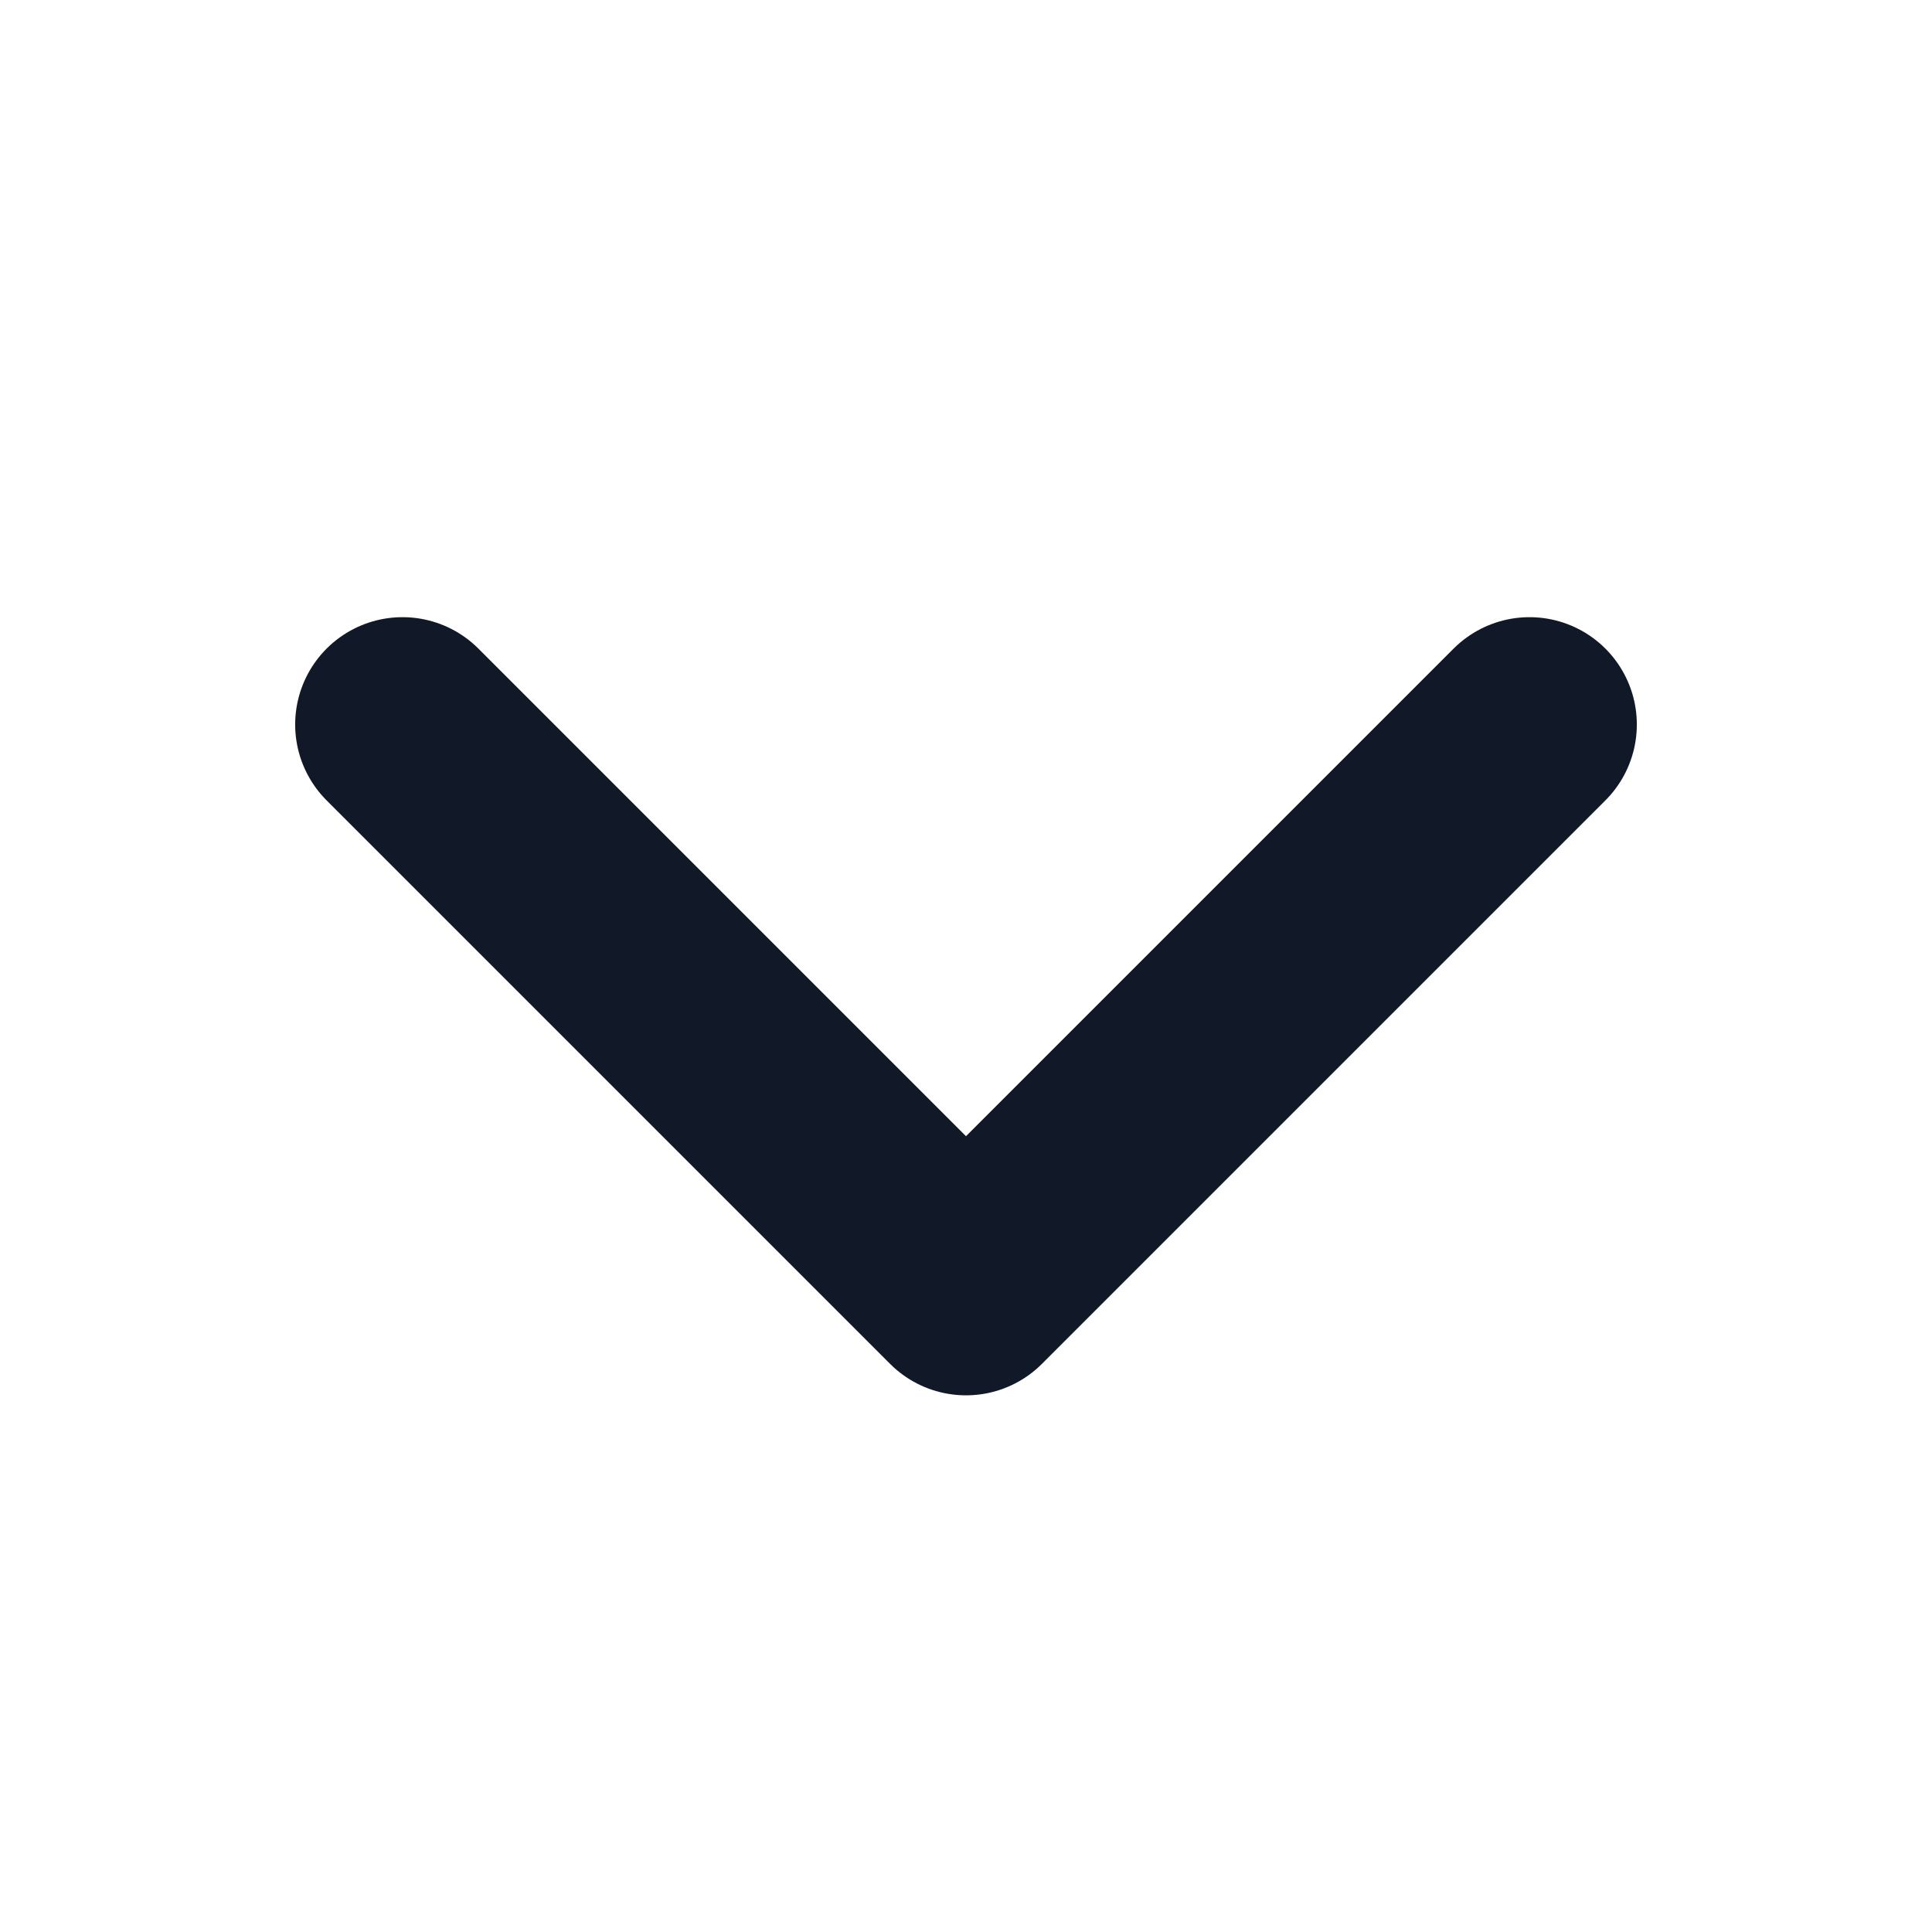
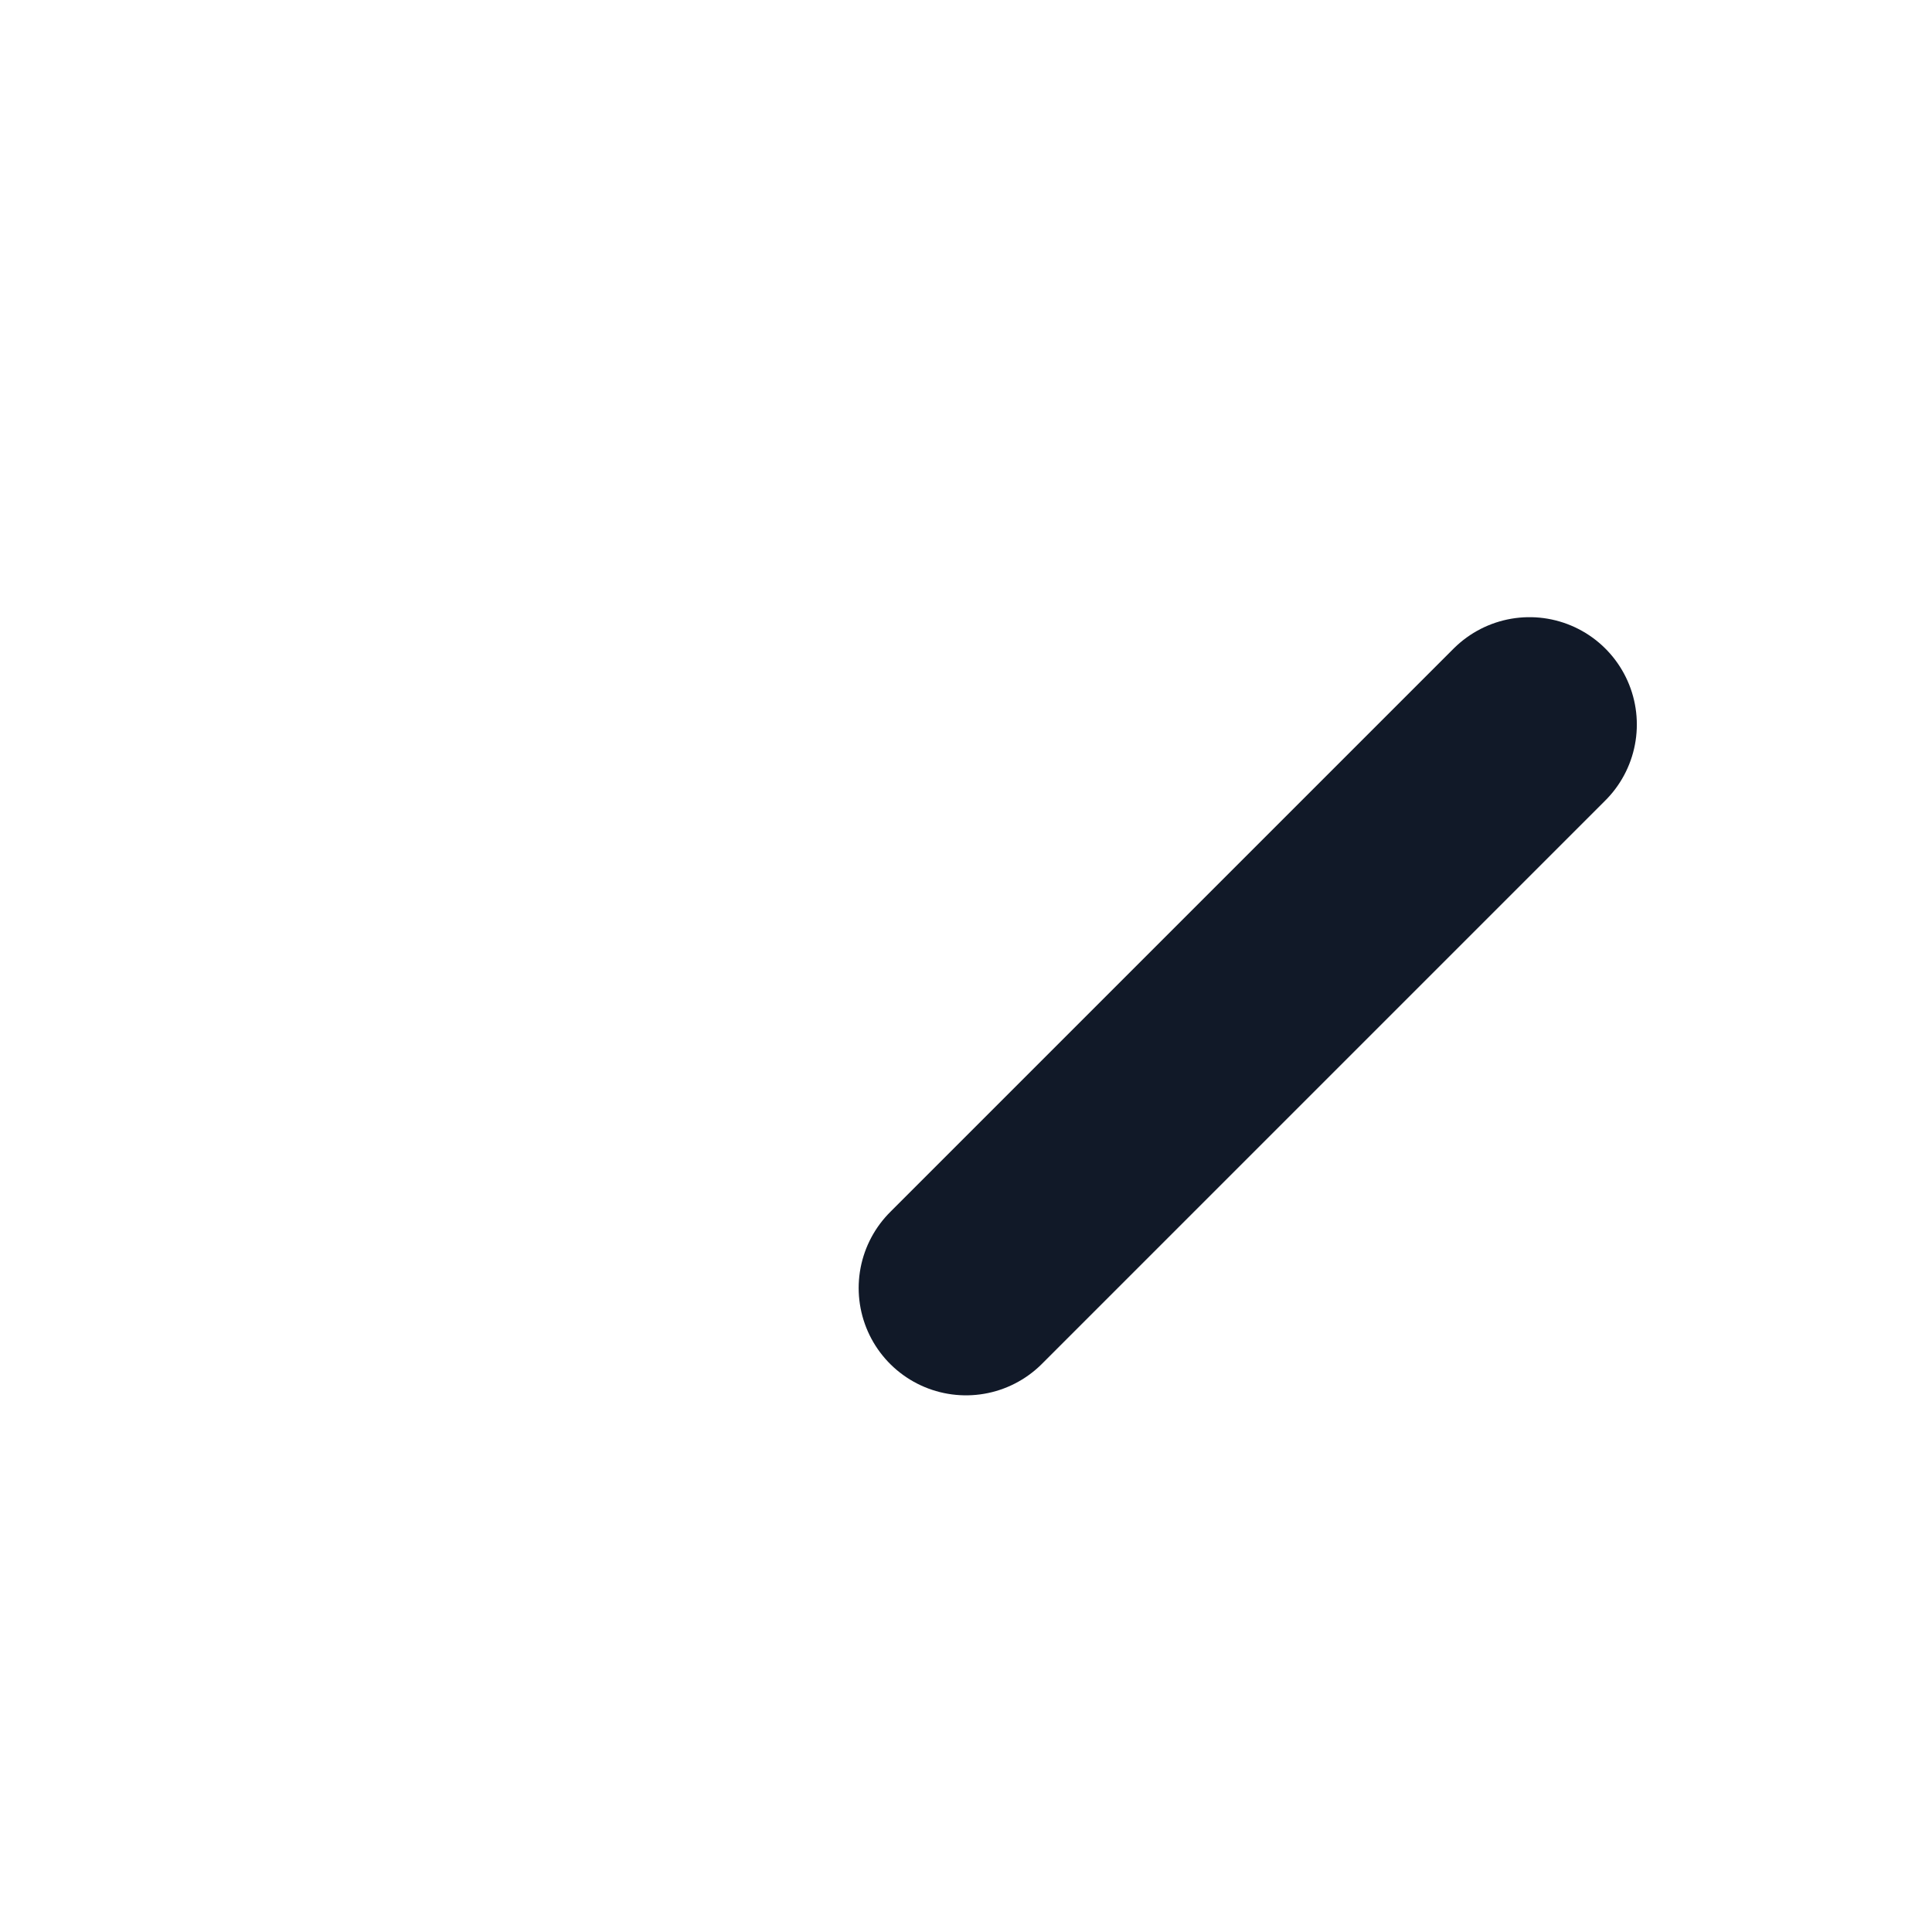
<svg xmlns="http://www.w3.org/2000/svg" width="18" height="18" viewBox="0 0 18 18" fill="none">
-   <path d="M14.25 6.75L9 12L3.75 6.75" stroke="#111928" stroke-width="2" stroke-linecap="round" stroke-linejoin="round" />
+   <path d="M14.25 6.75L9 12" stroke="#111928" stroke-width="2" stroke-linecap="round" stroke-linejoin="round" />
</svg>